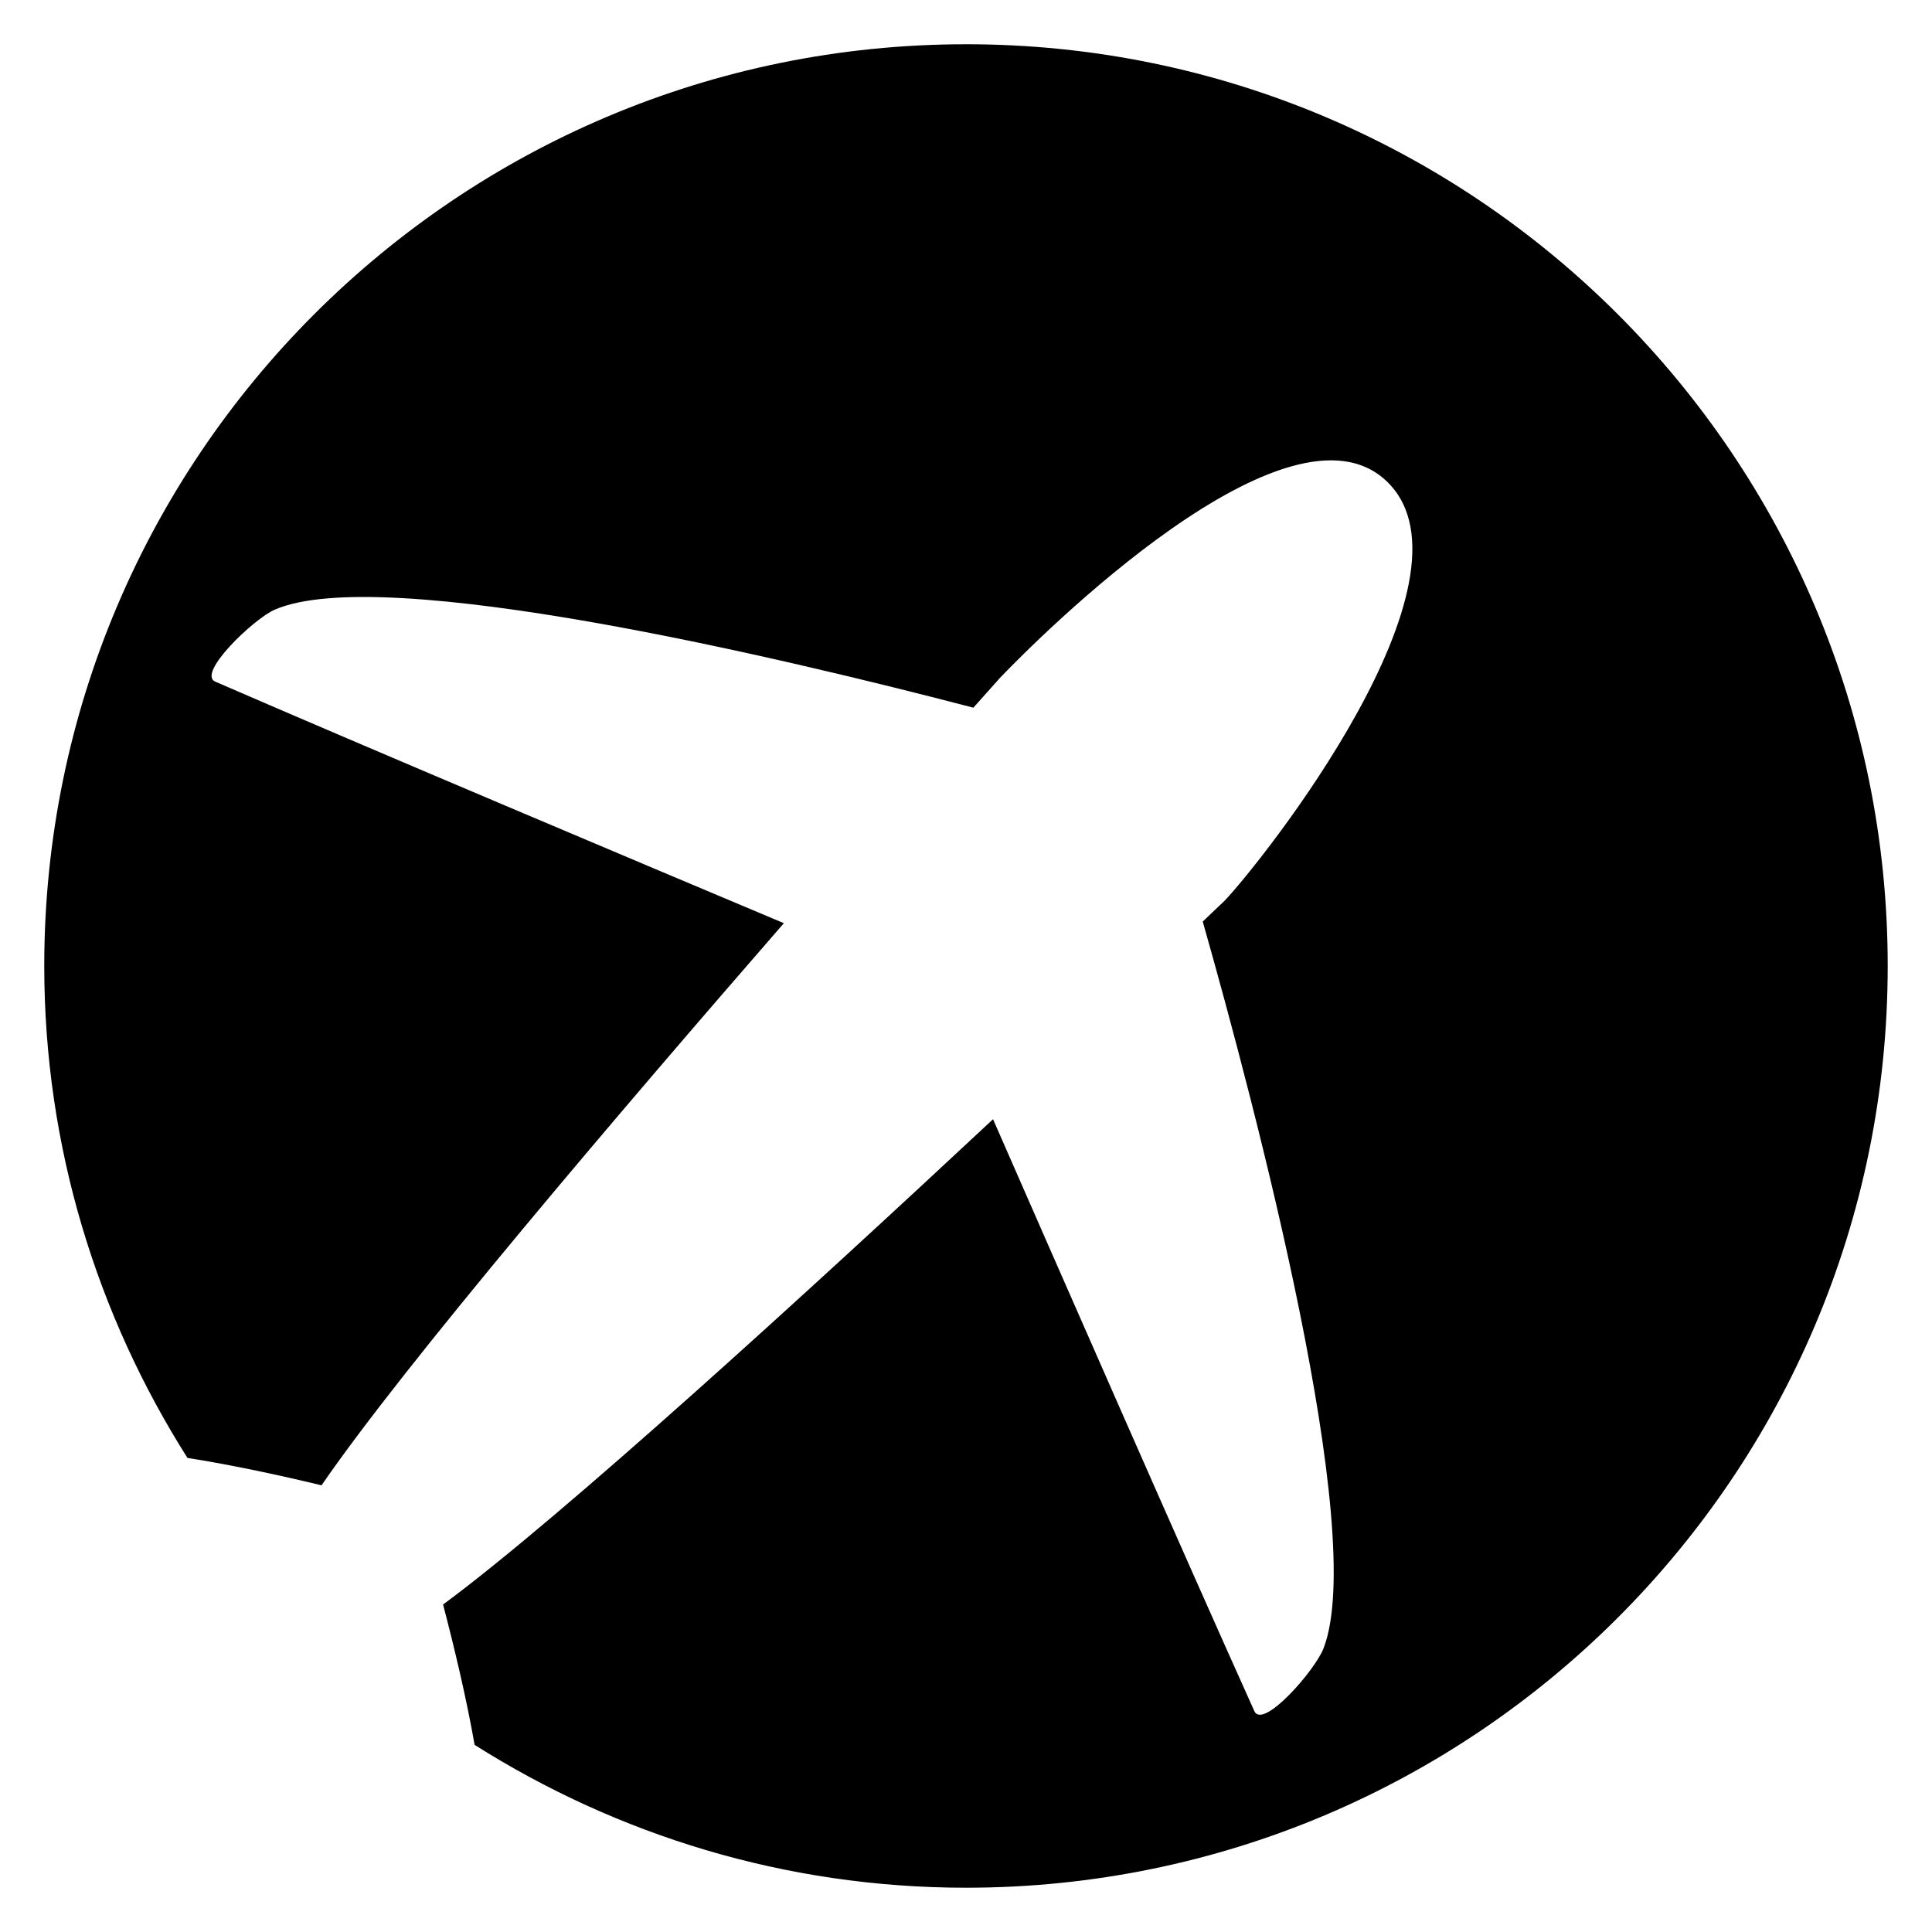
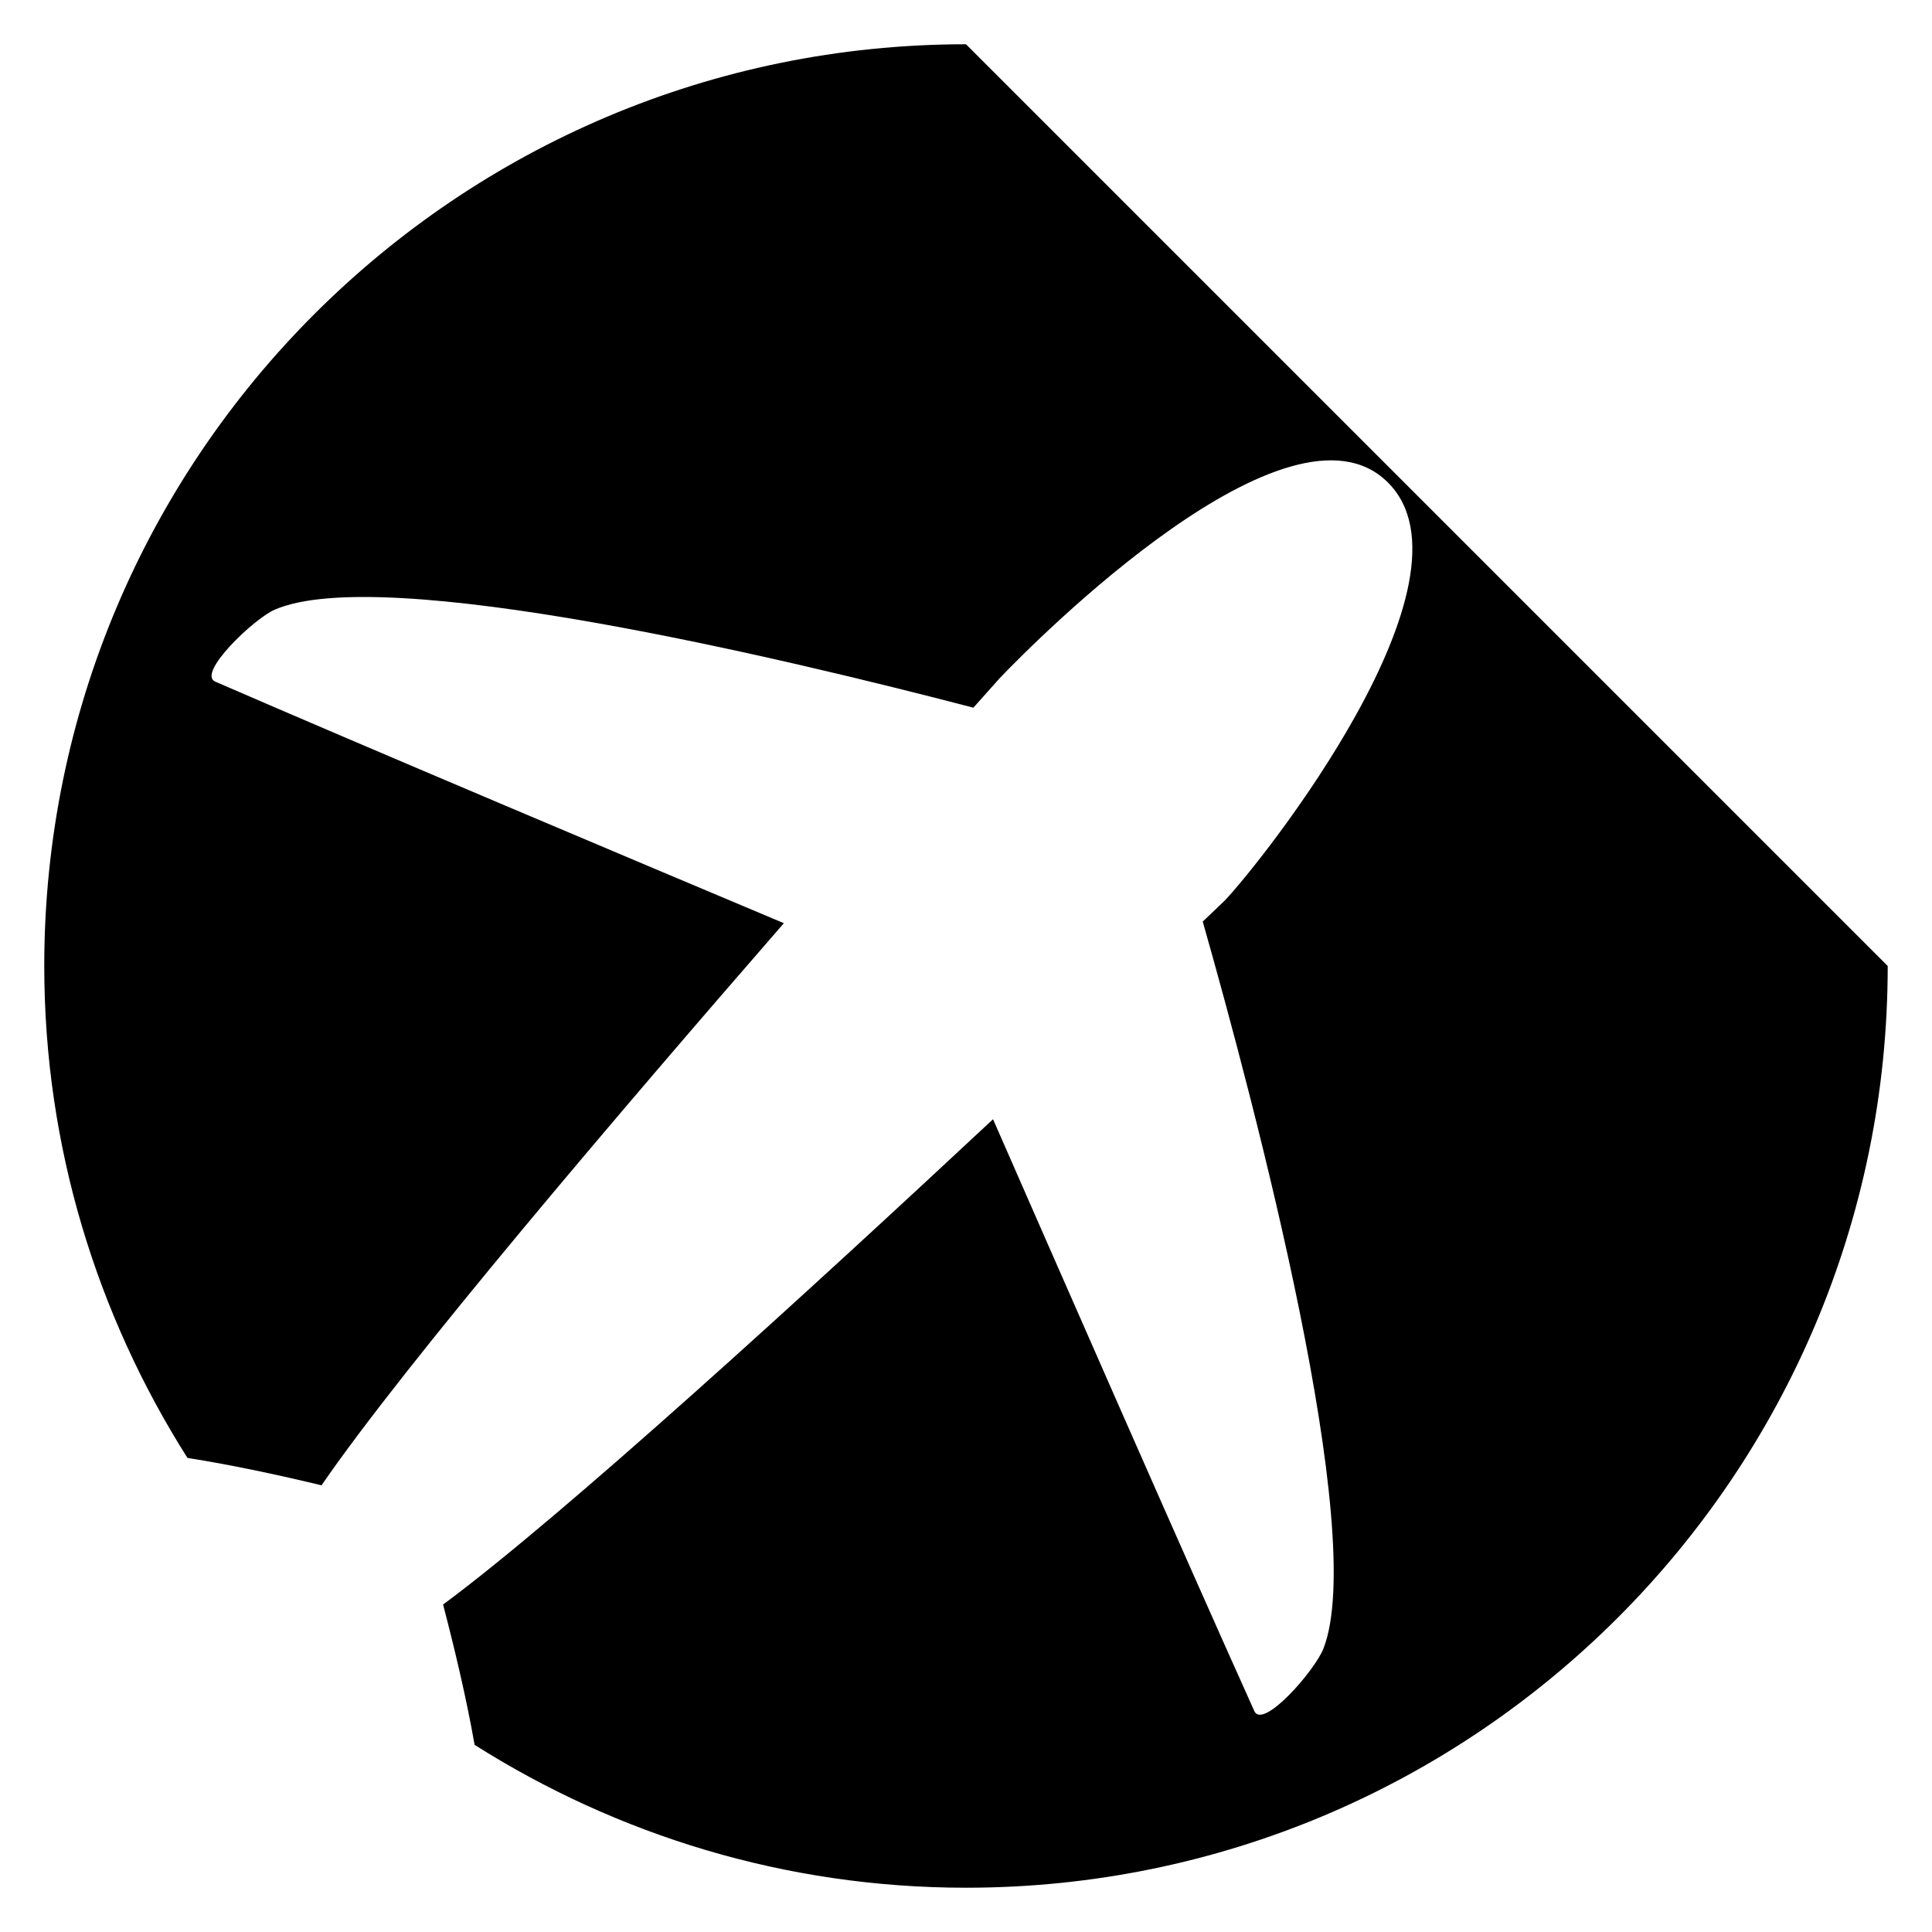
<svg xmlns="http://www.w3.org/2000/svg" viewBox="0 0 436.52 436.52">
-   <path d="M218.26 10C103.24 10 10 103.239 10 218.26c0 40.912 11.974 78.964 32.357 111.15 9.999 1.562 20.988 3.937 30.291 6.187 18.71-27.272 67.043-83.996 104.46-127.01-32.631-13.724-94.571-39.849-128.46-54.571-4.257-1.837 8.672-14.197 13.41-16.257 24.346-10.635 114.62 10.844 157.87 22.136 3.805-4.278 5.984-6.706 5.984-6.706 8.402-8.803 65.506-66.144 87.635-44.218 22.162 21.939-28.439 85.728-36.857 94.539 0 0-1.771 1.693-4.939 4.711 11.868 41.784 37.388 138.38 27.271 164.26-1.896 4.907-13.651 18.395-15.612 14.13-16.095-35.715-45.315-102.41-59.041-133.73-41.692 38.918-97.391 89.814-124.26 109.65 2.54 9.696 5.302 21.276 7.125 31.708 32.161 20.337 70.16 32.277 111.02 32.277 115.02 0 208.26-93.239 208.26-208.26S333.273 9.996 218.254 9.996z" />
+   <path d="M218.26 10C103.24 10 10 103.239 10 218.26c0 40.912 11.974 78.964 32.357 111.15 9.999 1.562 20.988 3.937 30.291 6.187 18.71-27.272 67.043-83.996 104.46-127.01-32.631-13.724-94.571-39.849-128.46-54.571-4.257-1.837 8.672-14.197 13.41-16.257 24.346-10.635 114.62 10.844 157.87 22.136 3.805-4.278 5.984-6.706 5.984-6.706 8.402-8.803 65.506-66.144 87.635-44.218 22.162 21.939-28.439 85.728-36.857 94.539 0 0-1.771 1.693-4.939 4.711 11.868 41.784 37.388 138.38 27.271 164.26-1.896 4.907-13.651 18.395-15.612 14.13-16.095-35.715-45.315-102.41-59.041-133.73-41.692 38.918-97.391 89.814-124.26 109.65 2.54 9.696 5.302 21.276 7.125 31.708 32.161 20.337 70.16 32.277 111.02 32.277 115.02 0 208.26-93.239 208.26-208.26z" />
</svg>